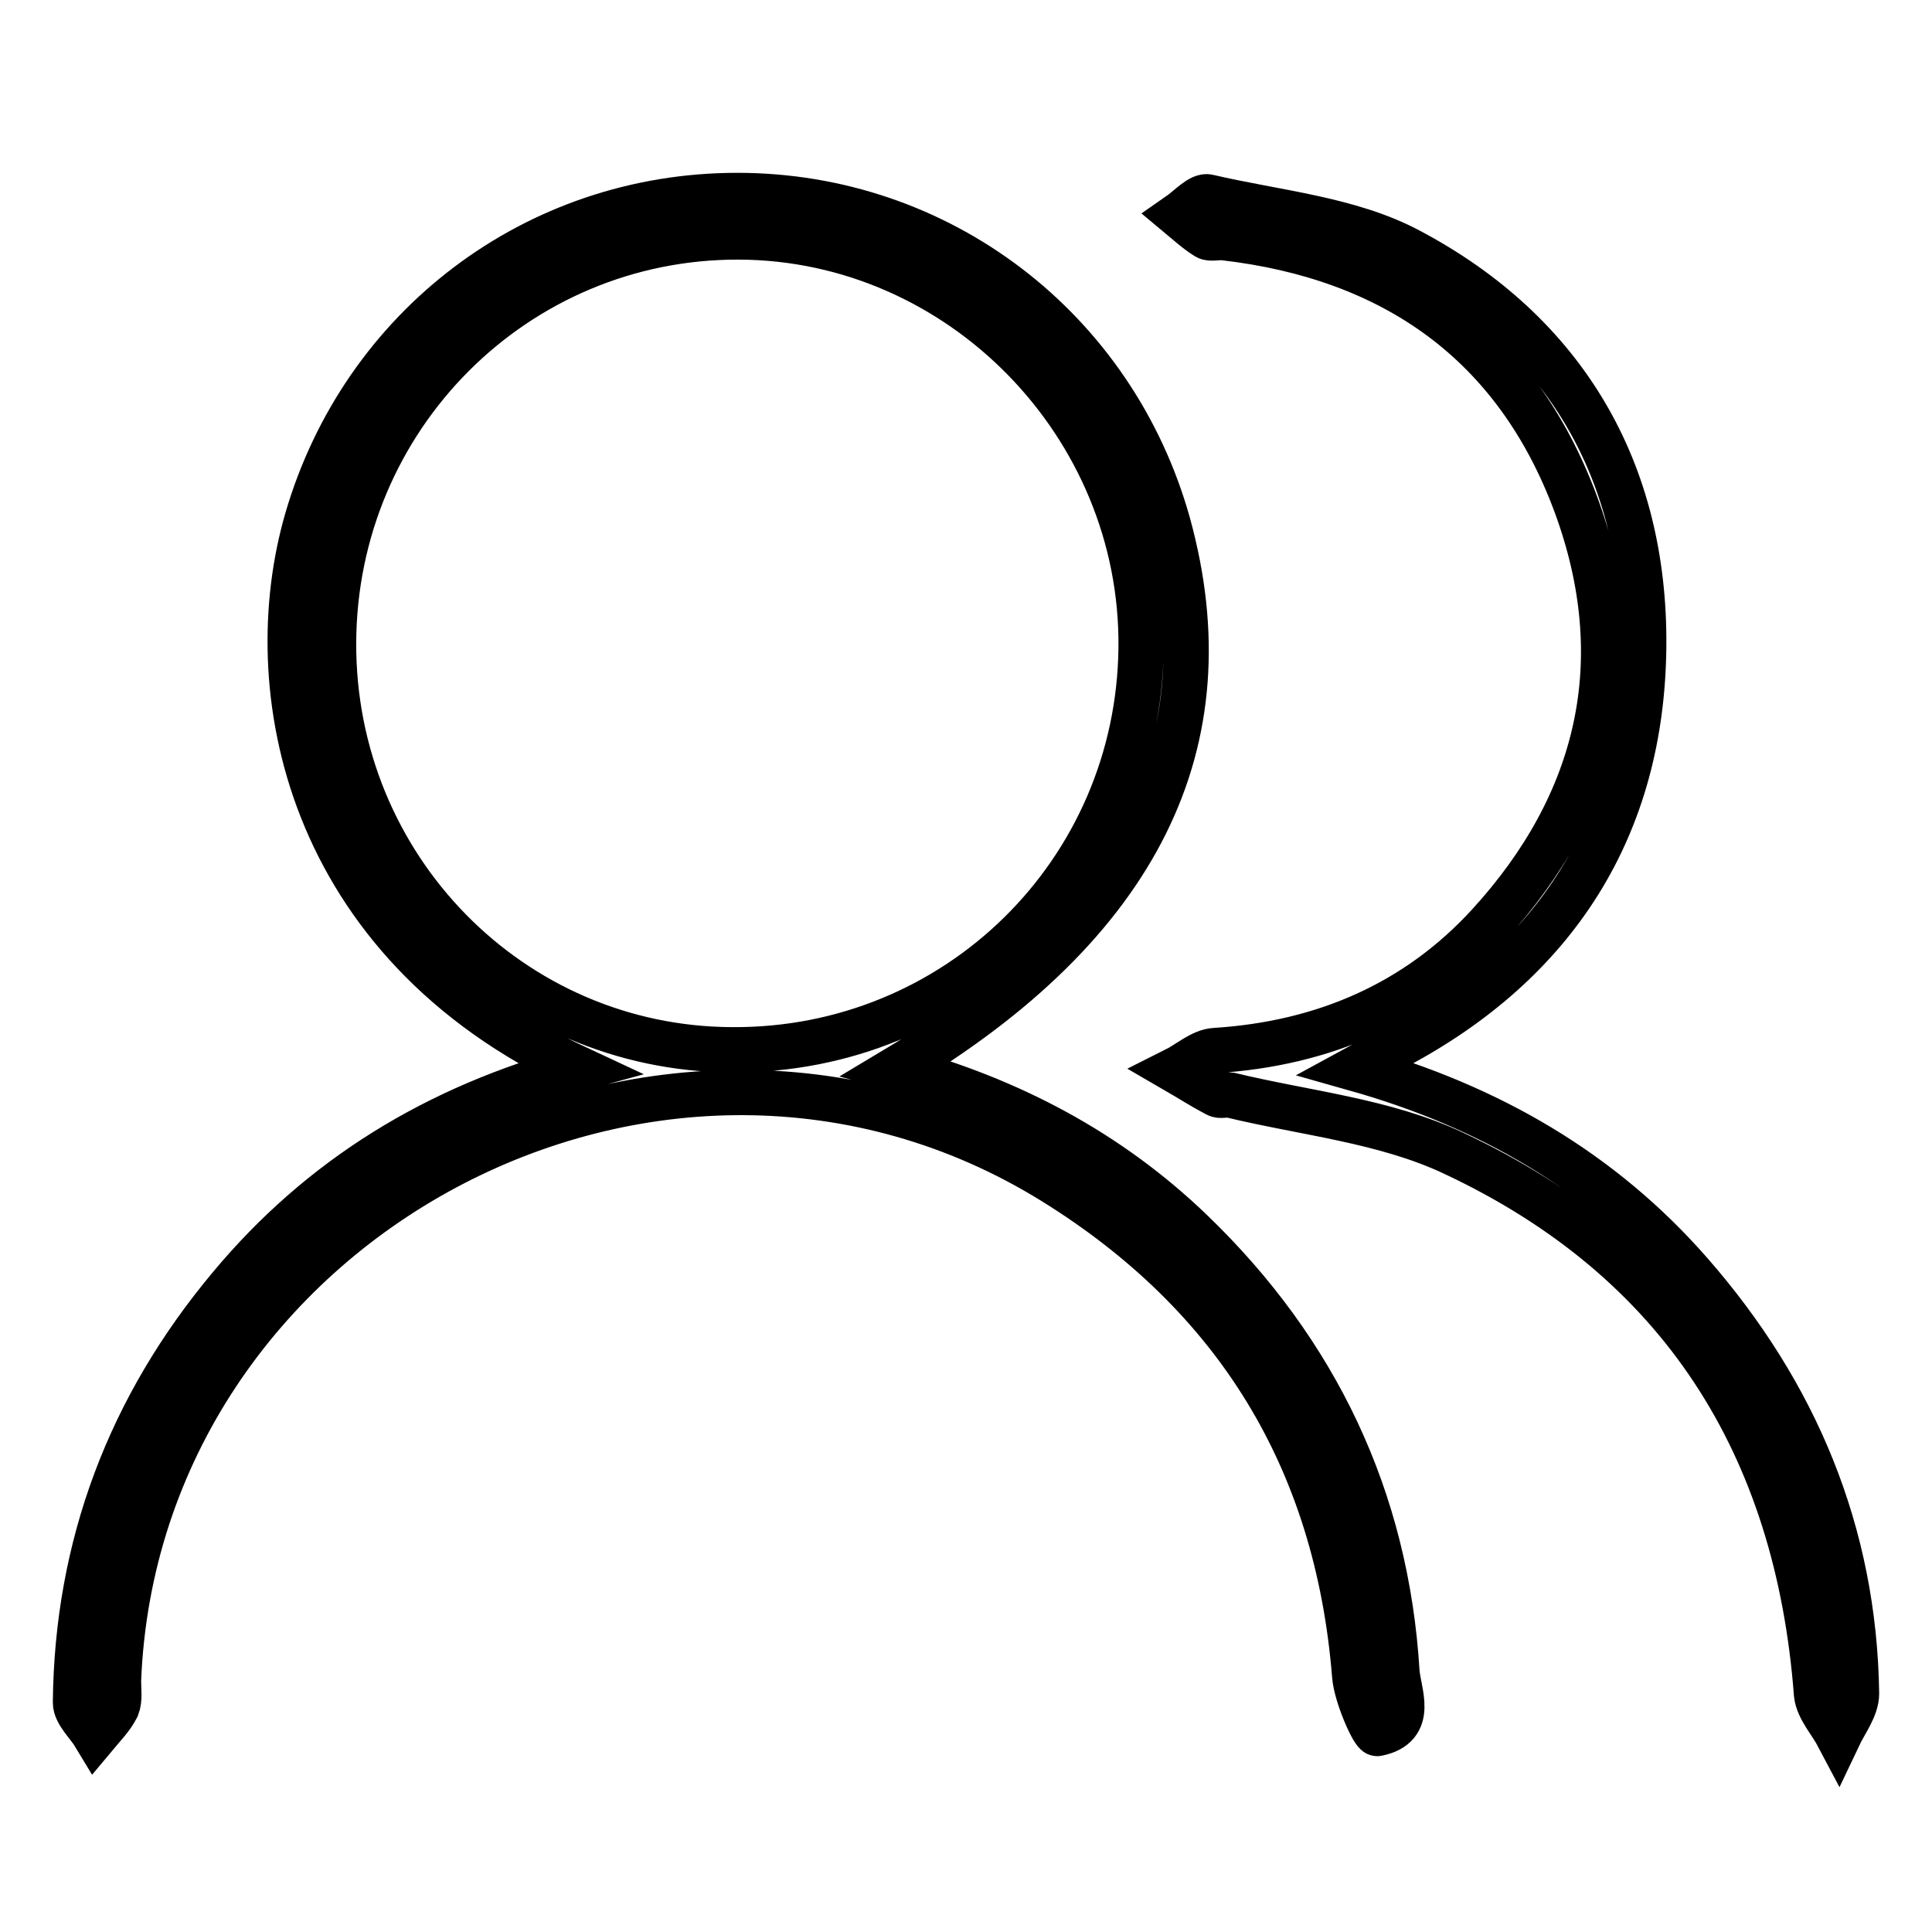
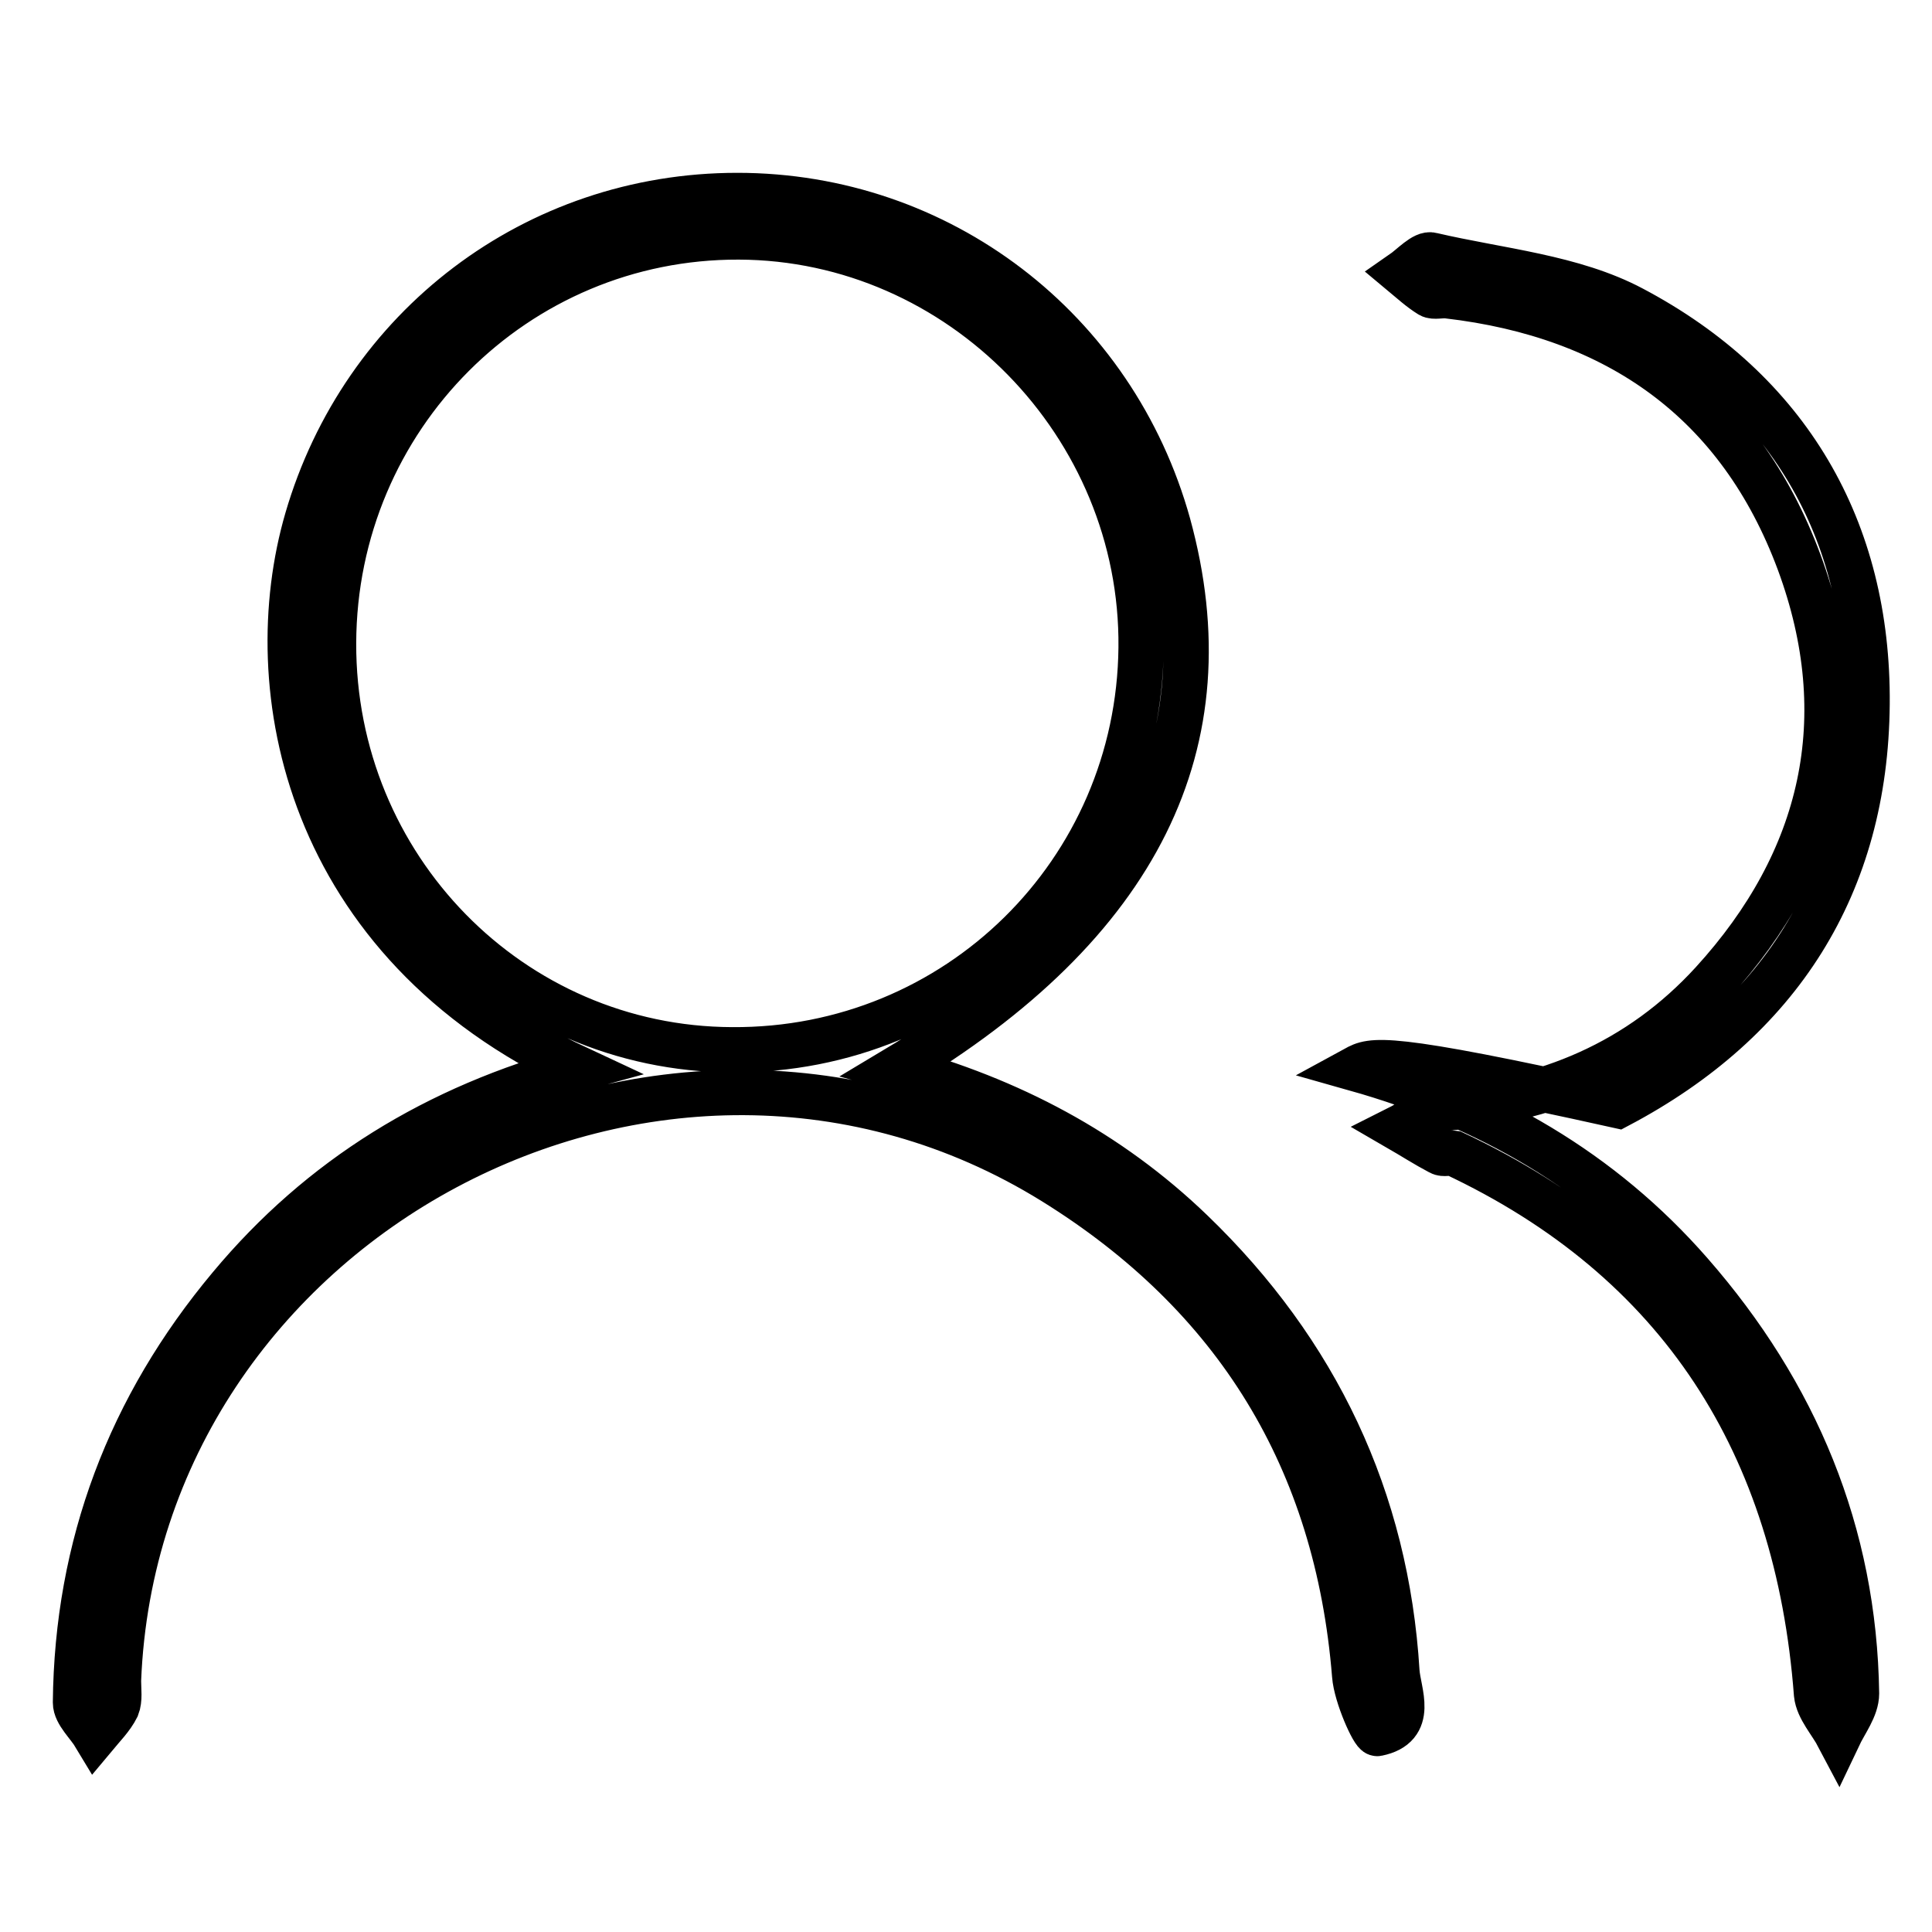
<svg xmlns="http://www.w3.org/2000/svg" version="1.1" x="0px" y="0px" viewBox="0 0 256 256" enable-background="new 0 0 256 256" xml:space="preserve">
  <g>
-     <path stroke-width="6" fill-opacity="0" stroke="#000000" d="M76.6,141.6c-36.1-16.8-42.4-50.5-35.9-72.8c7.4-25.4,30.2-42.9,57-42.9c26.8,0,49.9,17.7,57.1,43.6 c7.9,28.8-3.9,52.9-36,72.1c15,4.1,28.1,11,39.1,21.6c16.5,15.9,25.8,35.4,27.2,58.3c0.2,2.8,2.4,7.2-2.6,8.2c-0.5,0.1-2.8-5-3-7.7 c-2.3-28.6-15.7-50.4-39.9-65.4c-52-32.2-121.5,5.1-123.9,66.1c0,1.2,0.2,2.5-0.2,3.5c-0.7,1.4-1.9,2.6-2.9,3.8 c-0.9-1.5-2.6-3-2.6-4.4c0.2-20.8,7.2-39.2,20.5-55.1C42.5,156.1,57.8,146.7,76.6,141.6z M44.2,85.2c-0.1,29.7,23.5,53.8,52.8,53.9 c29.8,0.2,53.9-23.5,54.2-53.3c0.3-29.5-23.9-54.3-53.3-54.4C68.3,31.3,44.3,55.3,44.2,85.2z M179.6,141.6 c17.7,5,32.6,13.6,44.4,27.1c13.9,15.9,21.7,34.4,22,55.7c0,1.9-1.5,3.8-2.4,5.7c-1-1.9-2.7-3.7-2.9-5.6c-2.5-33-18-57.6-48.1-71.7 c-9.1-4.3-19.7-5.3-29.6-7.7c-0.6-0.1-1.3,0.2-1.8-0.1c-1.9-1-3.6-2.1-5.5-3.2c1.8-0.9,3.5-2.5,5.3-2.6 c14.3-0.9,26.7-6.2,36.3-16.7c14.8-16.2,19.1-35.1,11.5-55.7c-7.9-21.3-24.1-32.7-46.6-35.3c-0.8-0.1-1.8,0.2-2.3-0.1 c-1.3-0.8-2.5-1.9-3.7-2.9c1.3-0.9,2.9-2.7,3.9-2.4c9,2.1,18.7,2.9,26.6,7.1c20.6,10.9,31.3,29.2,31.1,52.4 c-0.2,23.9-11.6,41.9-33,53.2C183.3,139.6,181.8,140.4,179.6,141.6z" />
+     <path stroke-width="6" fill-opacity="0" stroke="#000000" d="M76.6,141.6c-36.1-16.8-42.4-50.5-35.9-72.8c7.4-25.4,30.2-42.9,57-42.9c26.8,0,49.9,17.7,57.1,43.6 c7.9,28.8-3.9,52.9-36,72.1c15,4.1,28.1,11,39.1,21.6c16.5,15.9,25.8,35.4,27.2,58.3c0.2,2.8,2.4,7.2-2.6,8.2c-0.5,0.1-2.8-5-3-7.7 c-2.3-28.6-15.7-50.4-39.9-65.4c-52-32.2-121.5,5.1-123.9,66.1c0,1.2,0.2,2.5-0.2,3.5c-0.7,1.4-1.9,2.6-2.9,3.8 c-0.9-1.5-2.6-3-2.6-4.4c0.2-20.8,7.2-39.2,20.5-55.1C42.5,156.1,57.8,146.7,76.6,141.6z M44.2,85.2c-0.1,29.7,23.5,53.8,52.8,53.9 c29.8,0.2,53.9-23.5,54.2-53.3c0.3-29.5-23.9-54.3-53.3-54.4C68.3,31.3,44.3,55.3,44.2,85.2z M179.6,141.6 c17.7,5,32.6,13.6,44.4,27.1c13.9,15.9,21.7,34.4,22,55.7c0,1.9-1.5,3.8-2.4,5.7c-1-1.9-2.7-3.7-2.9-5.6c-2.5-33-18-57.6-48.1-71.7 c-0.6-0.1-1.3,0.2-1.8-0.1c-1.9-1-3.6-2.1-5.5-3.2c1.8-0.9,3.5-2.5,5.3-2.6 c14.3-0.9,26.7-6.2,36.3-16.7c14.8-16.2,19.1-35.1,11.5-55.7c-7.9-21.3-24.1-32.7-46.6-35.3c-0.8-0.1-1.8,0.2-2.3-0.1 c-1.3-0.8-2.5-1.9-3.7-2.9c1.3-0.9,2.9-2.7,3.9-2.4c9,2.1,18.7,2.9,26.6,7.1c20.6,10.9,31.3,29.2,31.1,52.4 c-0.2,23.9-11.6,41.9-33,53.2C183.3,139.6,181.8,140.4,179.6,141.6z" />
  </g>
</svg>